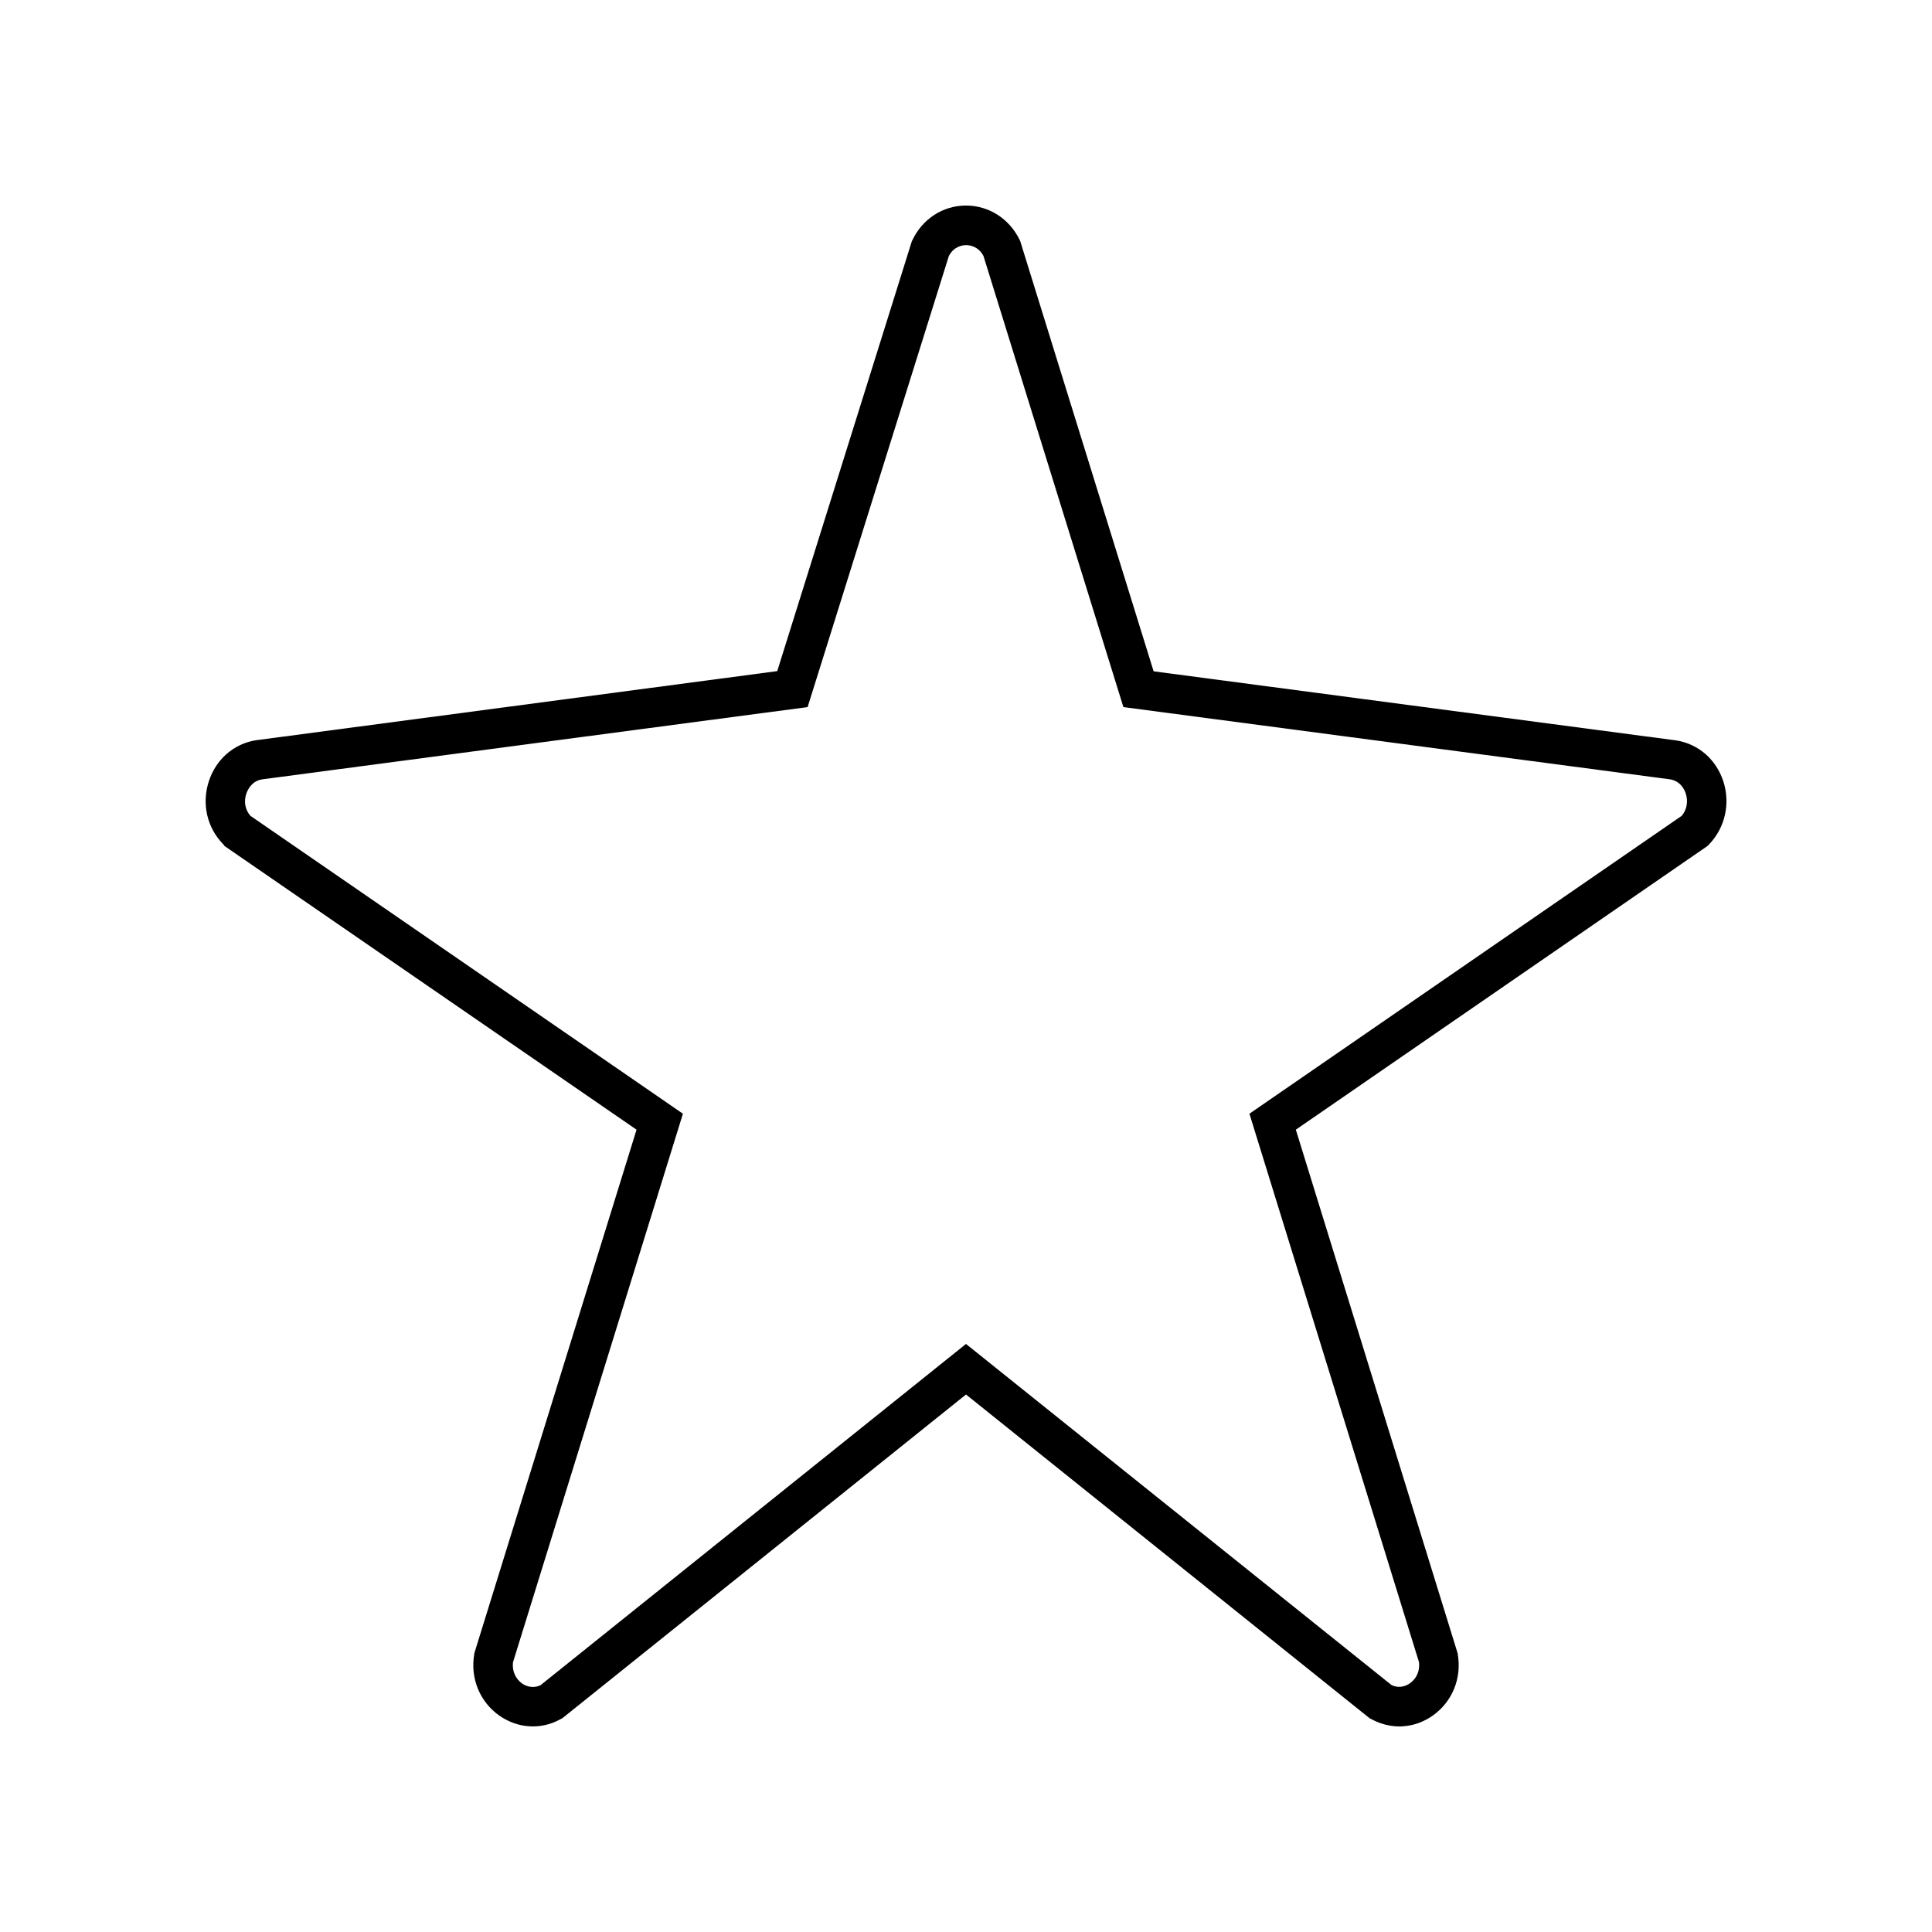
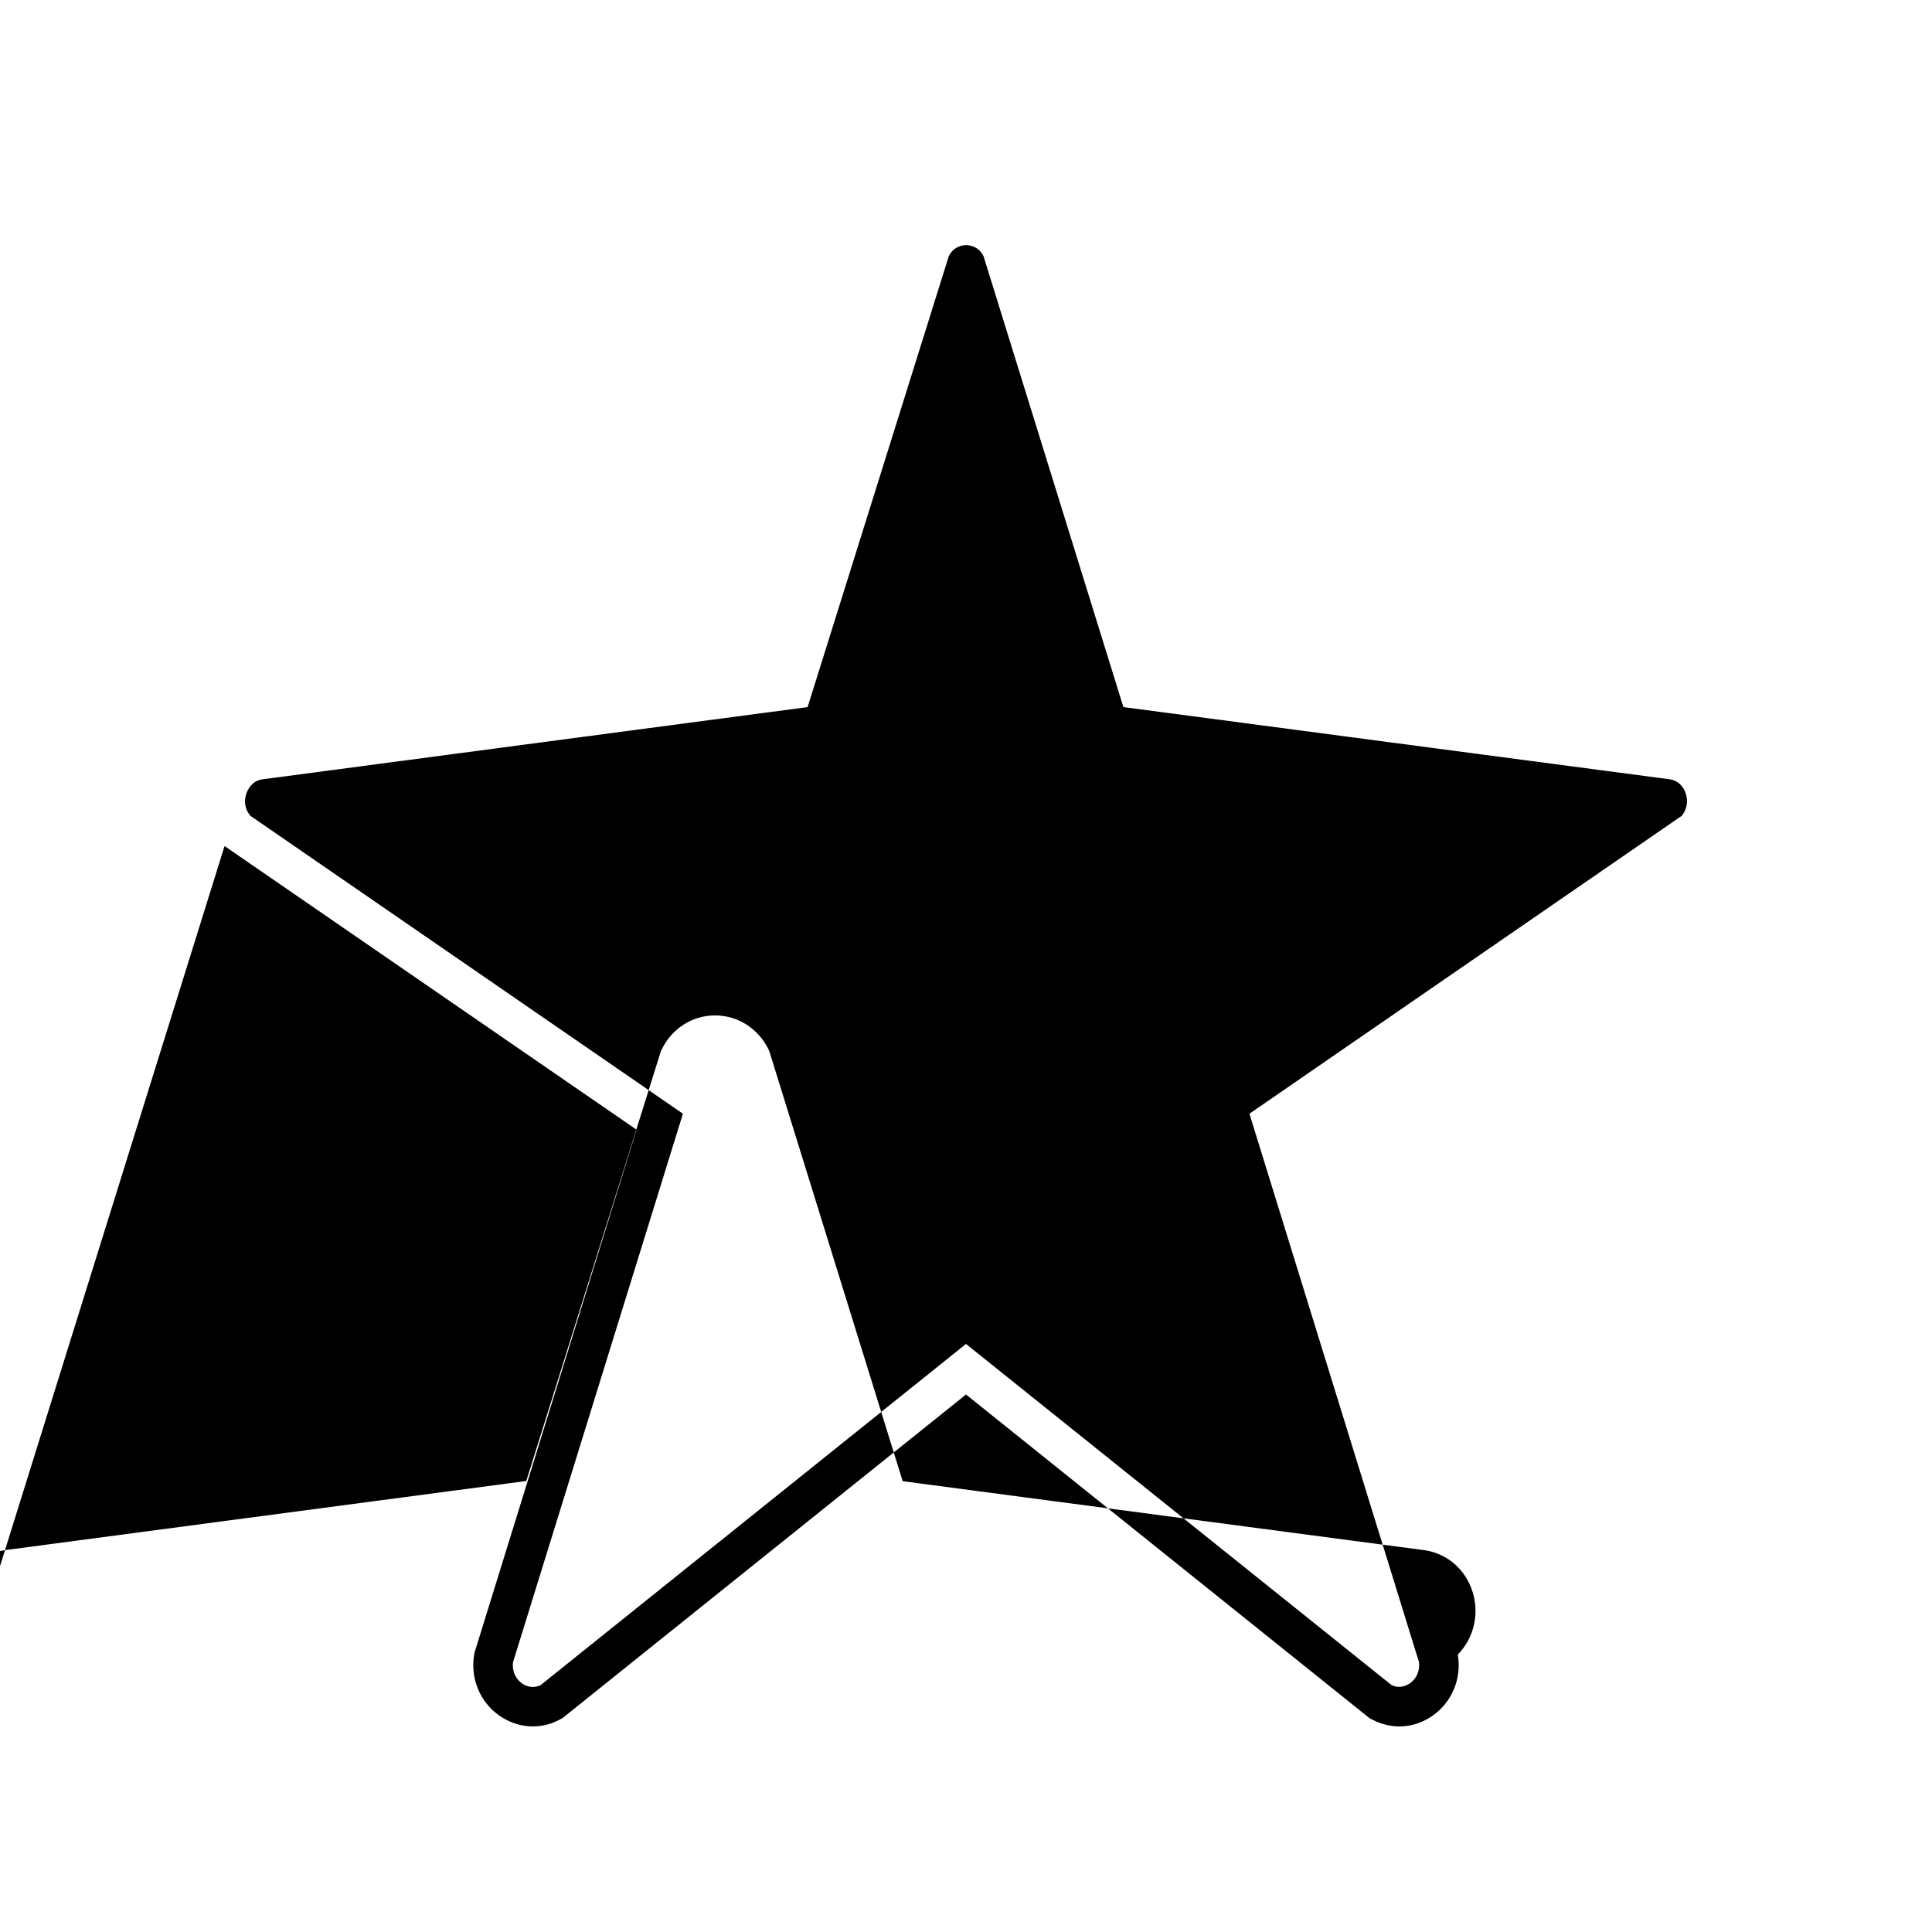
<svg xmlns="http://www.w3.org/2000/svg" fill="#000000" width="800px" height="800px" version="1.1" viewBox="144 144 512 512">
-   <path d="m203.51 368.21 109.18 75.168-42.875 138.39-0.102 0.352-0.051 0.352c-1.059 6.348 1.512 12.543 6.648 16.172 2.316 1.613 4.988 2.621 7.707 2.82 2.973 0.25 5.945-0.402 8.613-1.914l0.402-0.203 106.97-85.789 106.96 85.797 0.402 0.203c2.316 1.258 4.887 1.965 7.457 1.965 0.402 0 0.754 0 1.16-0.051 2.769-0.203 5.441-1.211 7.707-2.82 5.141-3.629 7.707-9.824 6.648-16.172l-0.051-0.352-42.875-138.75 109.08-75.172 0.352-0.352c4.332-4.434 5.793-10.934 3.828-16.879-0.906-2.719-2.469-5.141-4.535-7.004-2.266-2.016-5.039-3.324-8.062-3.777h-0.051l-138.3-18.289-35.215-113.56-0.102-0.352-0.152-0.352c-2.715-5.644-8.156-9.168-14.25-9.168-6.098 0-11.539 3.527-14.207 9.168l-0.152 0.301-35.668 113.91-137.89 18.289h-0.102c-3.023 0.453-5.793 1.762-8.062 3.777-2.066 1.863-3.629 4.281-4.535 7.004-2.016 5.996-0.555 12.445 3.828 16.879zm5.793-13.953c0.352-0.957 1.41-3.324 4.231-3.727l144.49-19.145 37.434-119.55c1.359-2.57 3.629-2.871 4.586-2.871s3.223 0.301 4.586 2.871l37.082 119.55 144.84 19.145c2.82 0.453 3.879 2.769 4.18 3.727 0.707 2.117 0.301 4.332-1.059 5.945l-114.56 78.945 44.941 145.35c0.25 2.266-0.605 4.332-2.418 5.594-0.707 0.504-2.621 1.562-4.887 0.453l-112.75-90.383-112.75 90.434c-2.266 1.059-4.18 0.051-4.887-0.453-1.762-1.258-2.672-3.324-2.418-5.594l45.039-145.4-114.62-78.945c-1.41-1.613-1.812-3.832-1.059-5.945z" />
+   <path d="m203.51 368.21 109.18 75.168-42.875 138.39-0.102 0.352-0.051 0.352c-1.059 6.348 1.512 12.543 6.648 16.172 2.316 1.613 4.988 2.621 7.707 2.82 2.973 0.25 5.945-0.402 8.613-1.914l0.402-0.203 106.97-85.789 106.96 85.797 0.402 0.203c2.316 1.258 4.887 1.965 7.457 1.965 0.402 0 0.754 0 1.16-0.051 2.769-0.203 5.441-1.211 7.707-2.82 5.141-3.629 7.707-9.824 6.648-16.172c4.332-4.434 5.793-10.934 3.828-16.879-0.906-2.719-2.469-5.141-4.535-7.004-2.266-2.016-5.039-3.324-8.062-3.777h-0.051l-138.3-18.289-35.215-113.56-0.102-0.352-0.152-0.352c-2.715-5.644-8.156-9.168-14.25-9.168-6.098 0-11.539 3.527-14.207 9.168l-0.152 0.301-35.668 113.91-137.89 18.289h-0.102c-3.023 0.453-5.793 1.762-8.062 3.777-2.066 1.863-3.629 4.281-4.535 7.004-2.016 5.996-0.555 12.445 3.828 16.879zm5.793-13.953c0.352-0.957 1.41-3.324 4.231-3.727l144.49-19.145 37.434-119.55c1.359-2.57 3.629-2.871 4.586-2.871s3.223 0.301 4.586 2.871l37.082 119.55 144.84 19.145c2.82 0.453 3.879 2.769 4.18 3.727 0.707 2.117 0.301 4.332-1.059 5.945l-114.56 78.945 44.941 145.35c0.25 2.266-0.605 4.332-2.418 5.594-0.707 0.504-2.621 1.562-4.887 0.453l-112.75-90.383-112.75 90.434c-2.266 1.059-4.18 0.051-4.887-0.453-1.762-1.258-2.672-3.324-2.418-5.594l45.039-145.4-114.62-78.945c-1.41-1.613-1.812-3.832-1.059-5.945z" />
</svg>